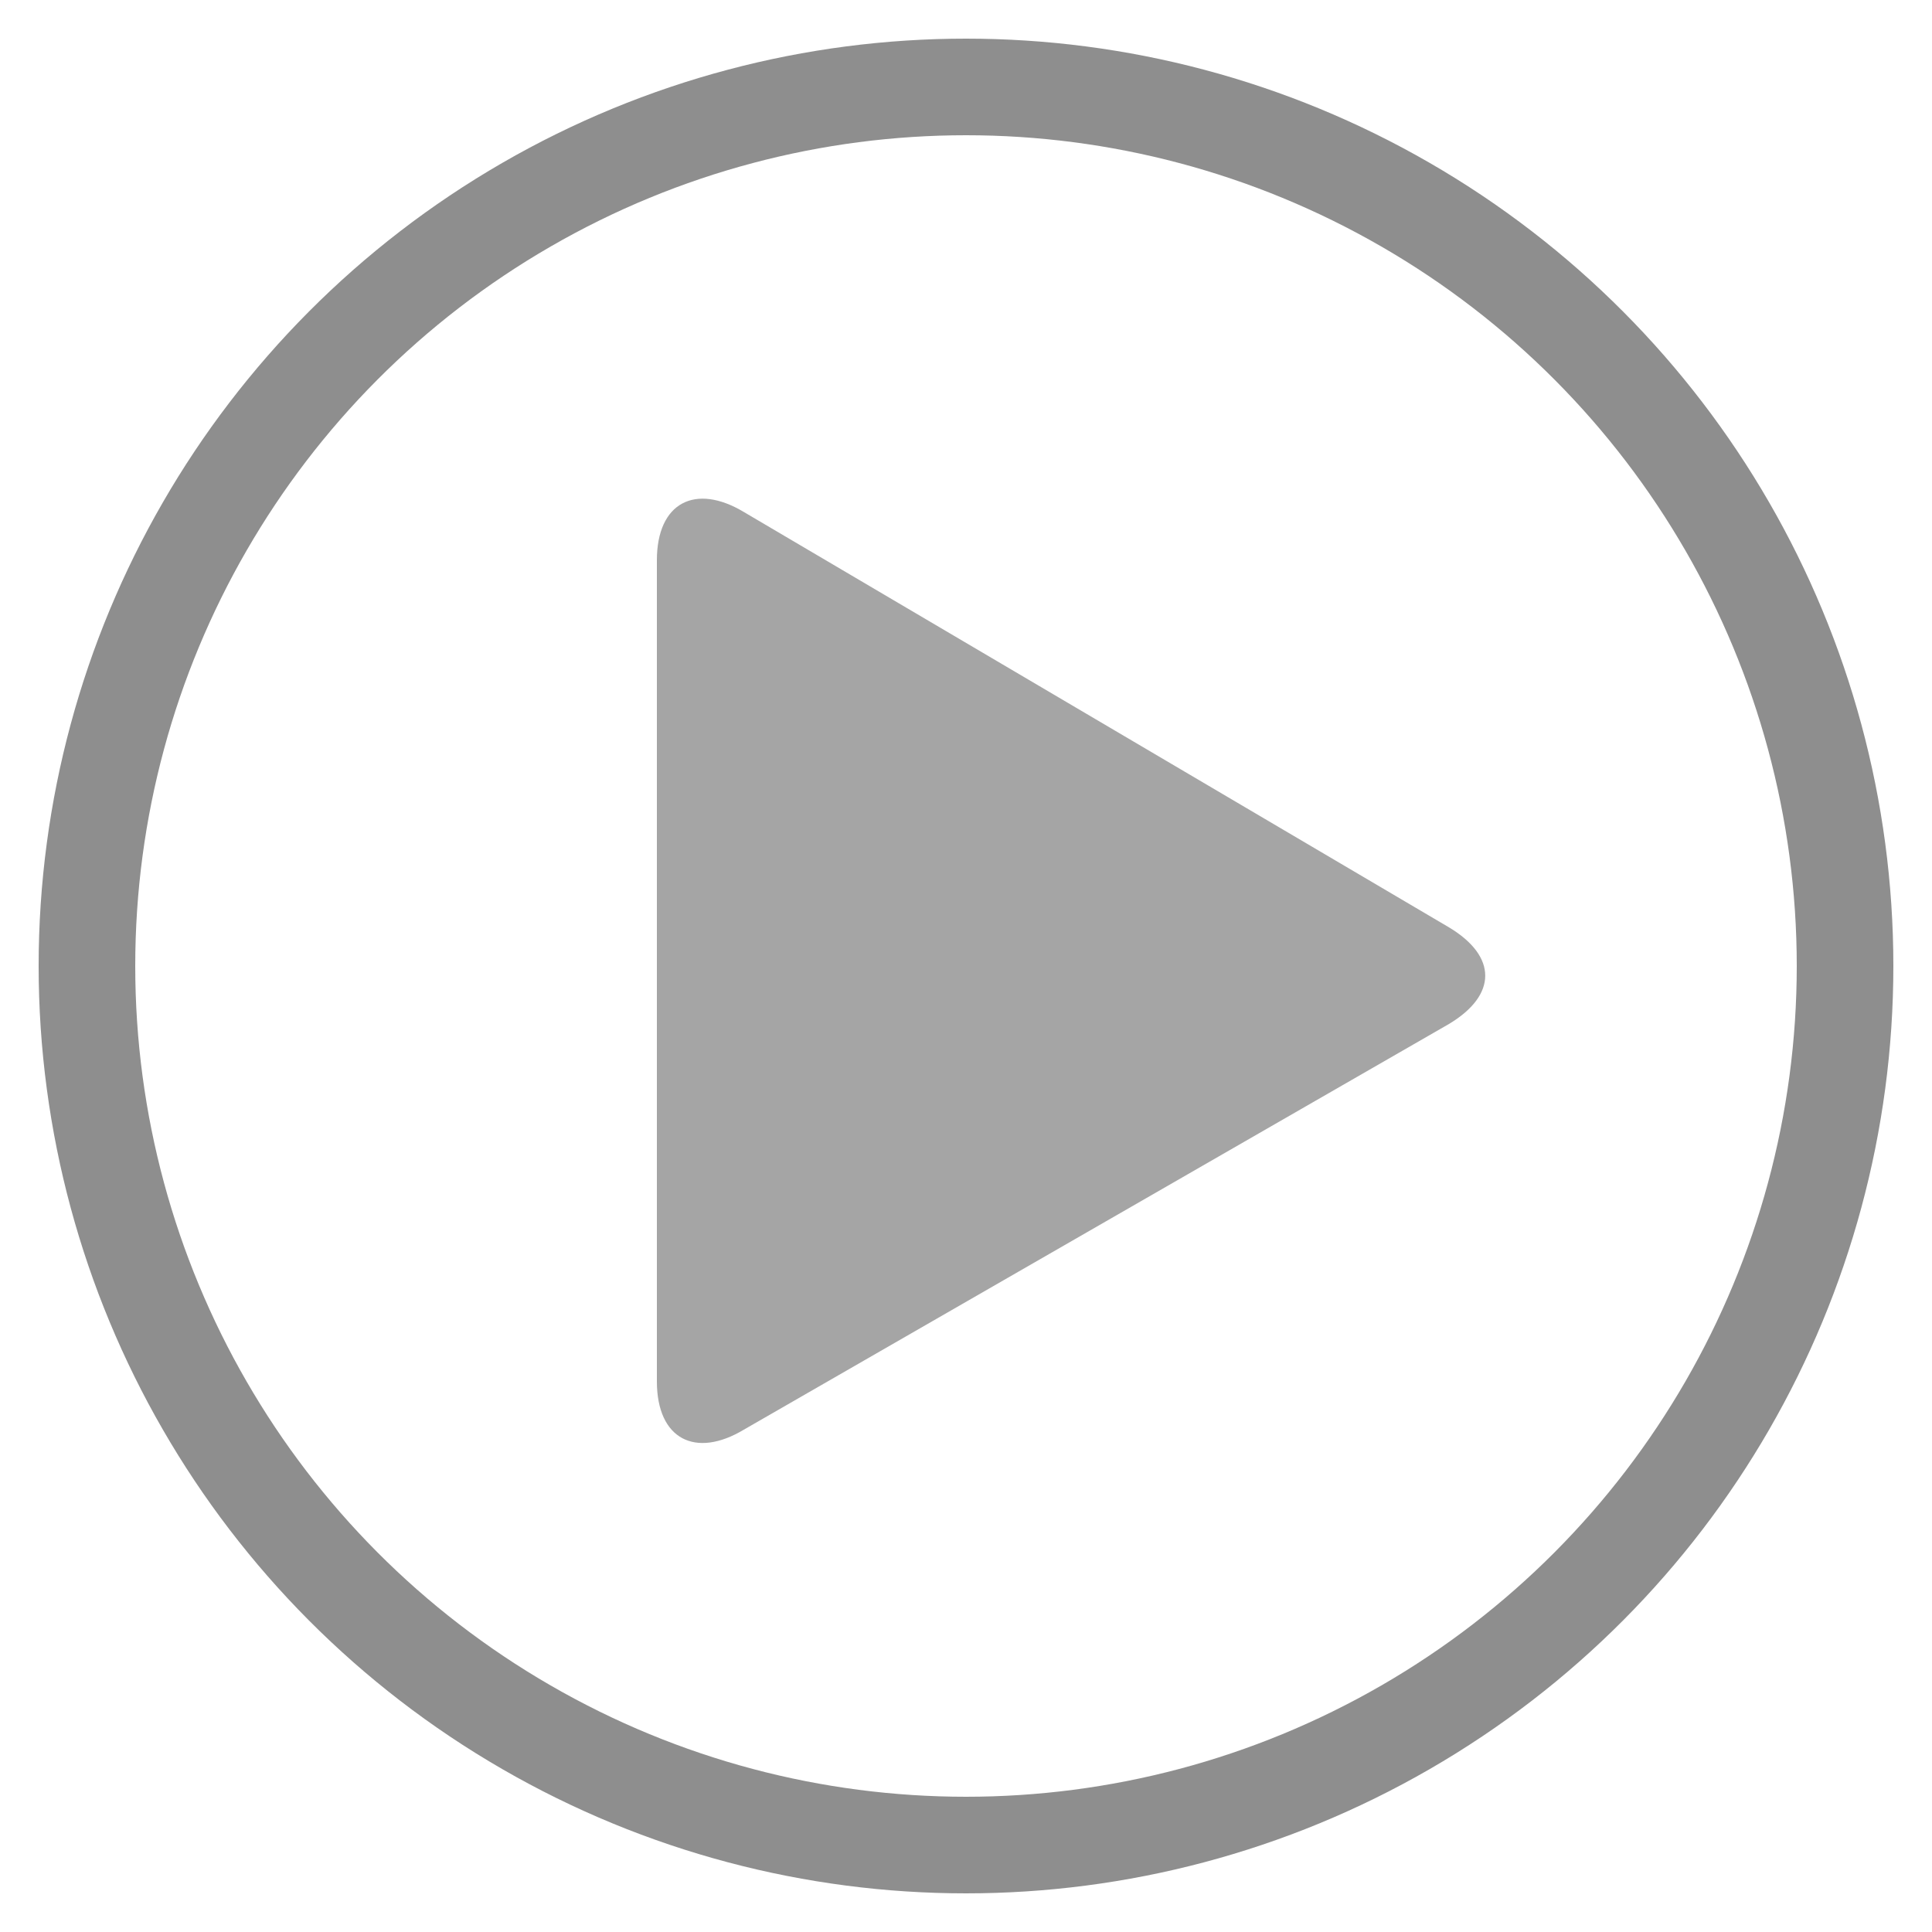
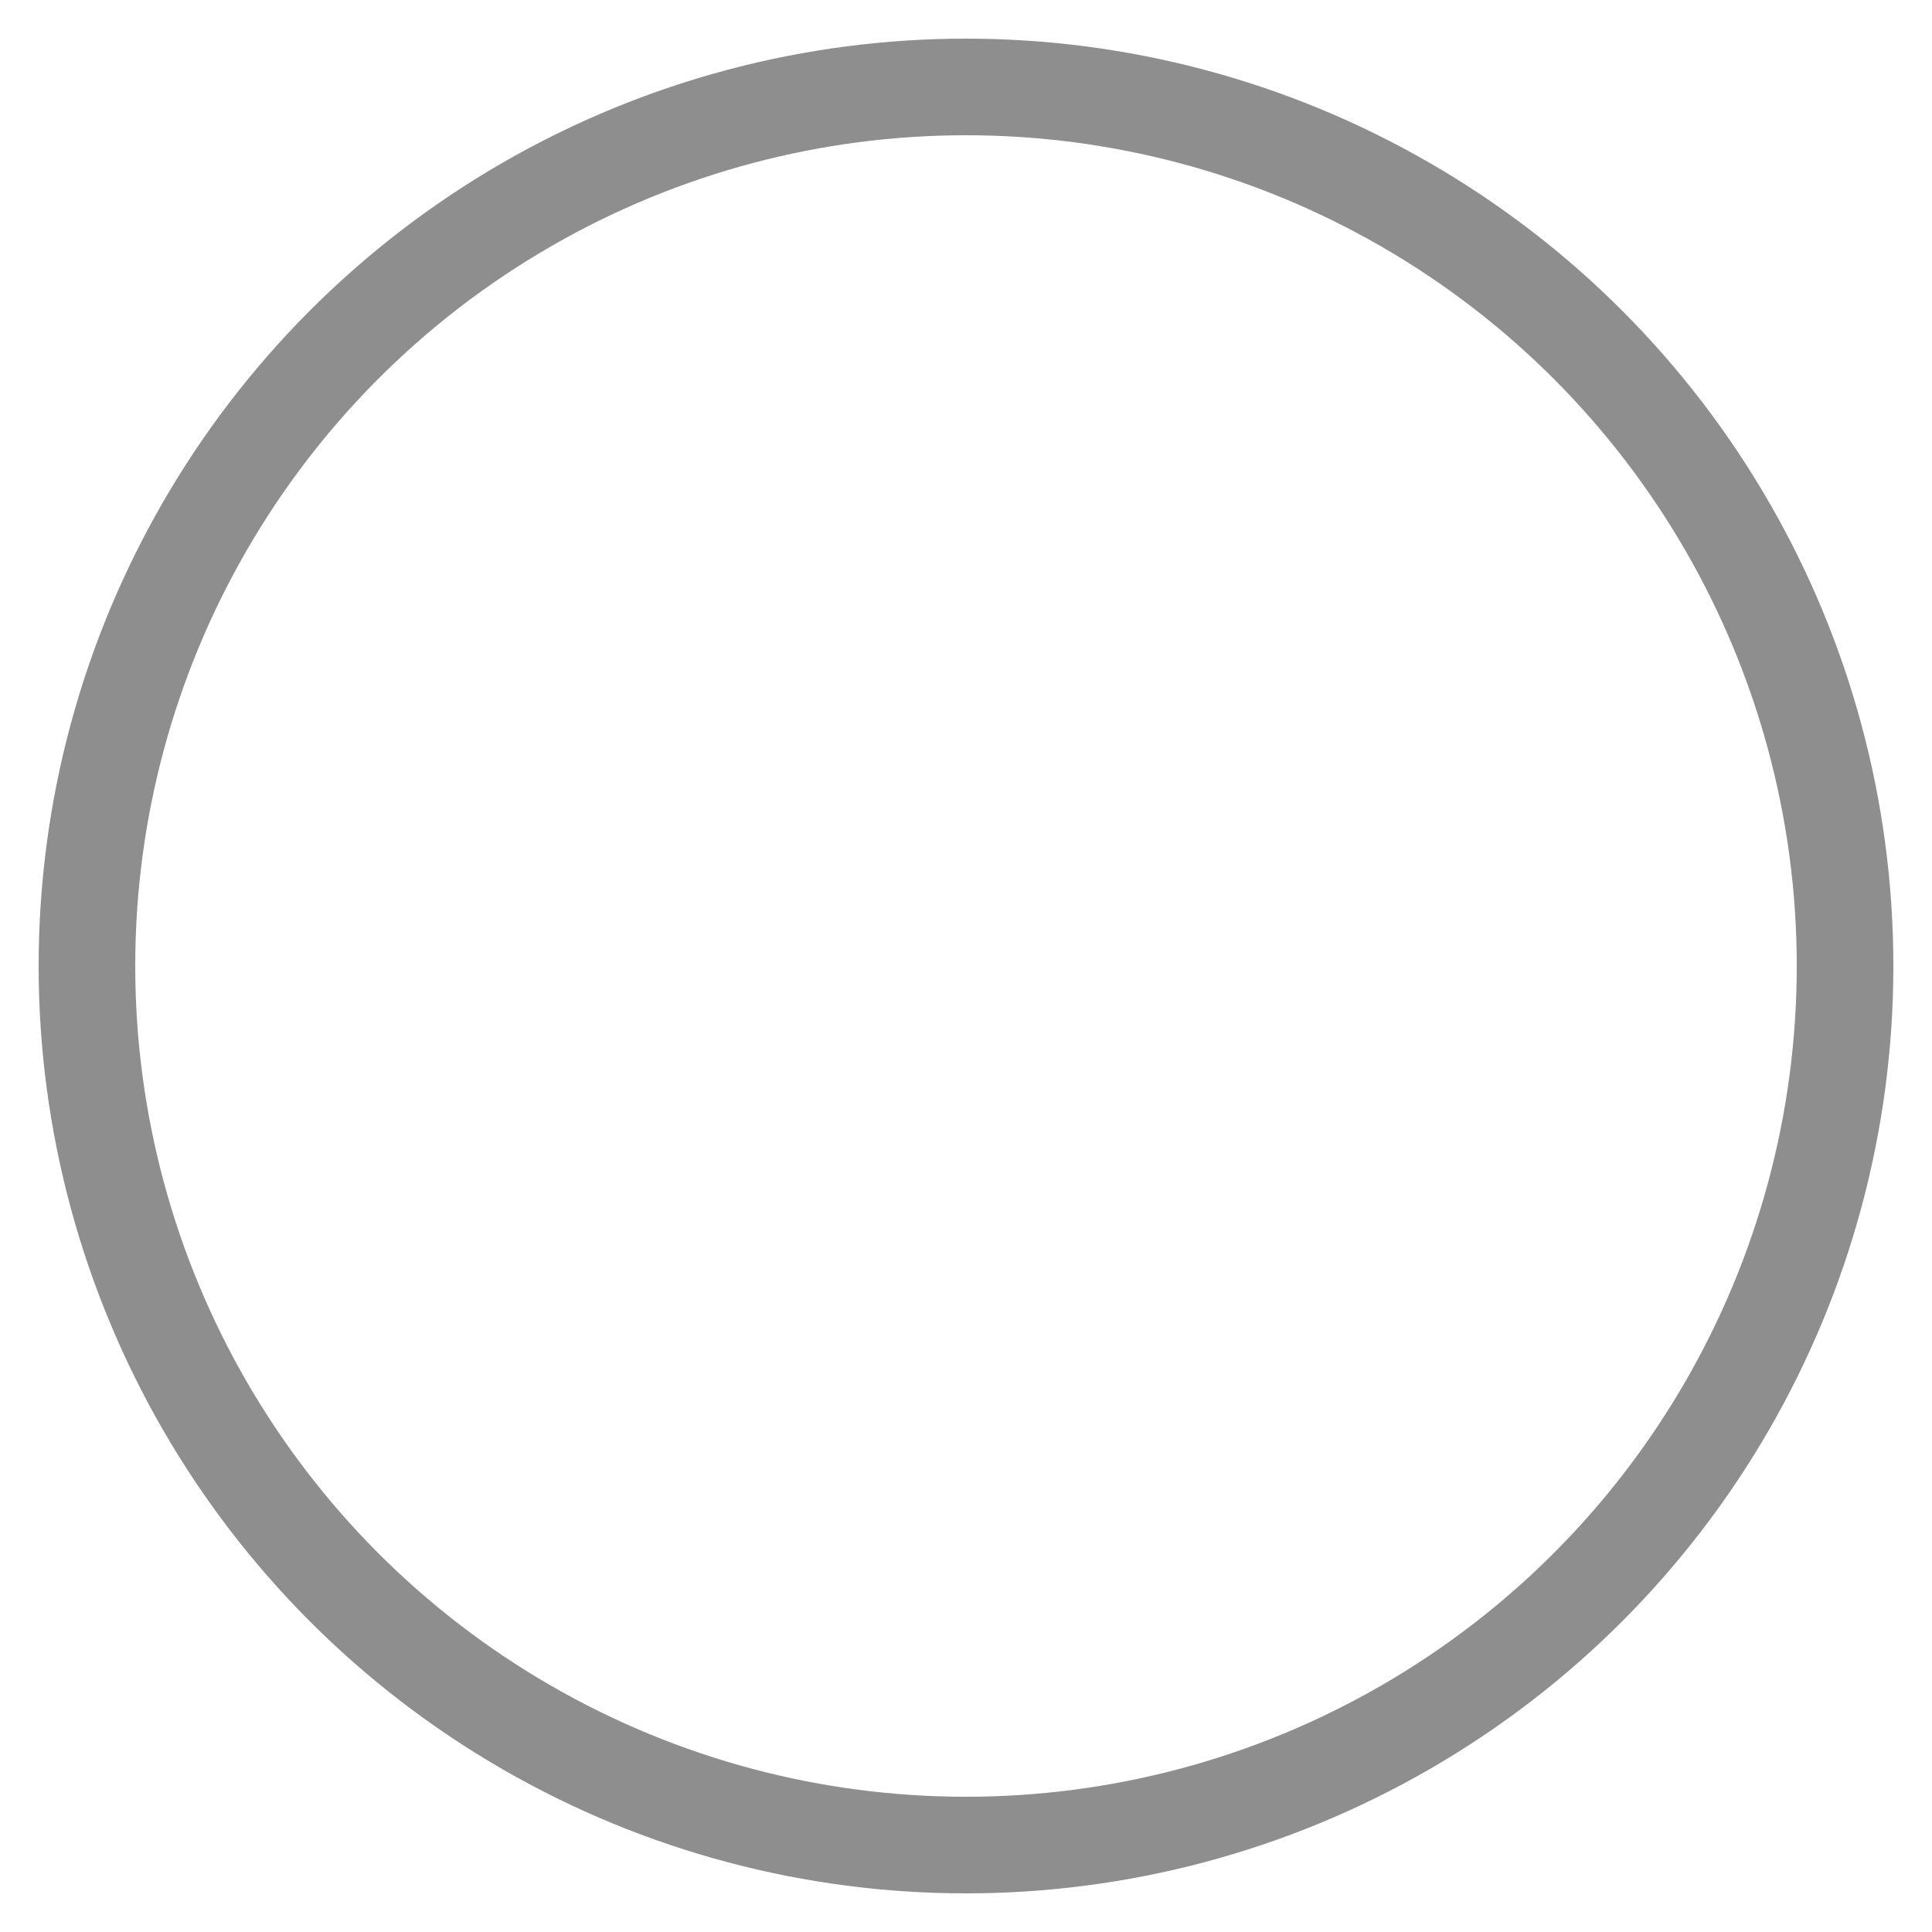
<svg xmlns="http://www.w3.org/2000/svg" version="1.1" id="레이어_1" x="0px" y="0px" viewBox="0 0 20 20" style="enable-background:new 0 0 20 20;" xml:space="preserve">
  <style type="text/css">
	.st0{fill:#A5A5A5;}
	.st1{fill:none;stroke:#8E8E8E;stroke-miterlimit:10;}
</style>
  <g>
-     <path class="st0" d="M6.8,5.8v8.5c0,0.6,0.4,0.8,0.9,0.5l7.3-4.2c0.5-0.3,0.5-0.7,0-1L7.7,5.3C7.2,5,6.8,5.2,6.8,5.8z" />
    <circle class="st1" cx="10" cy="10" r="9.1" />
  </g>
</svg>